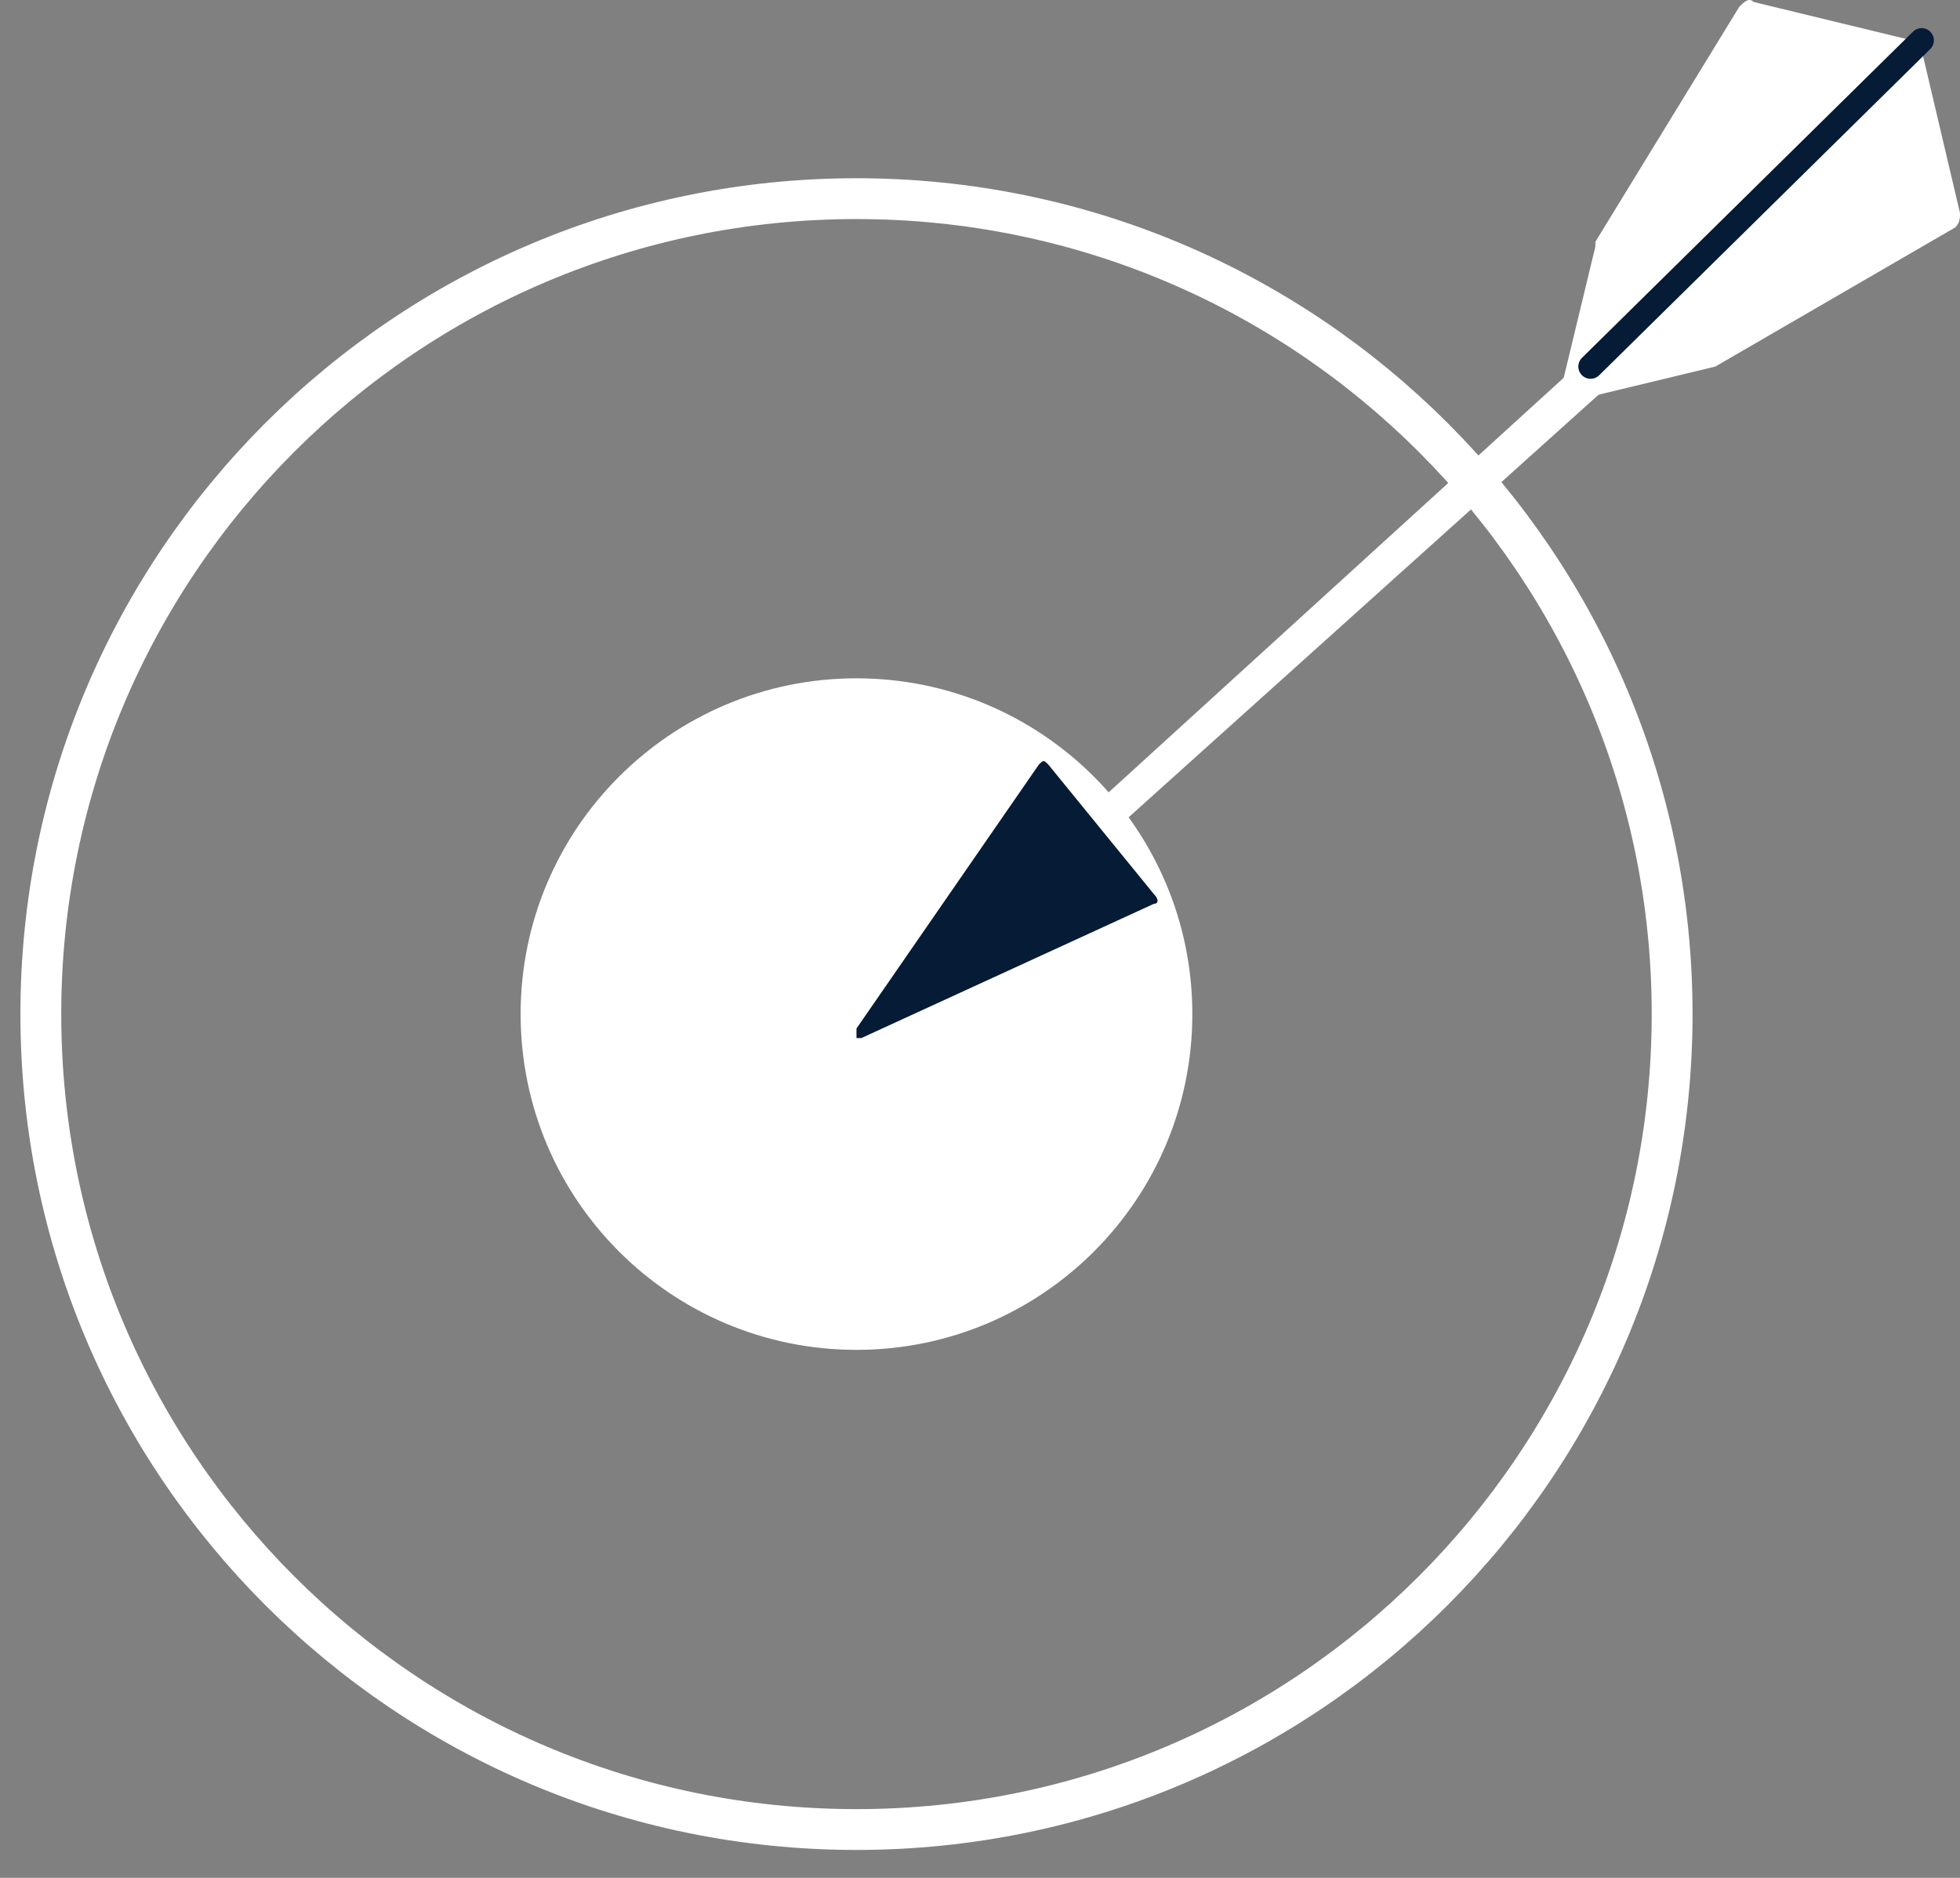
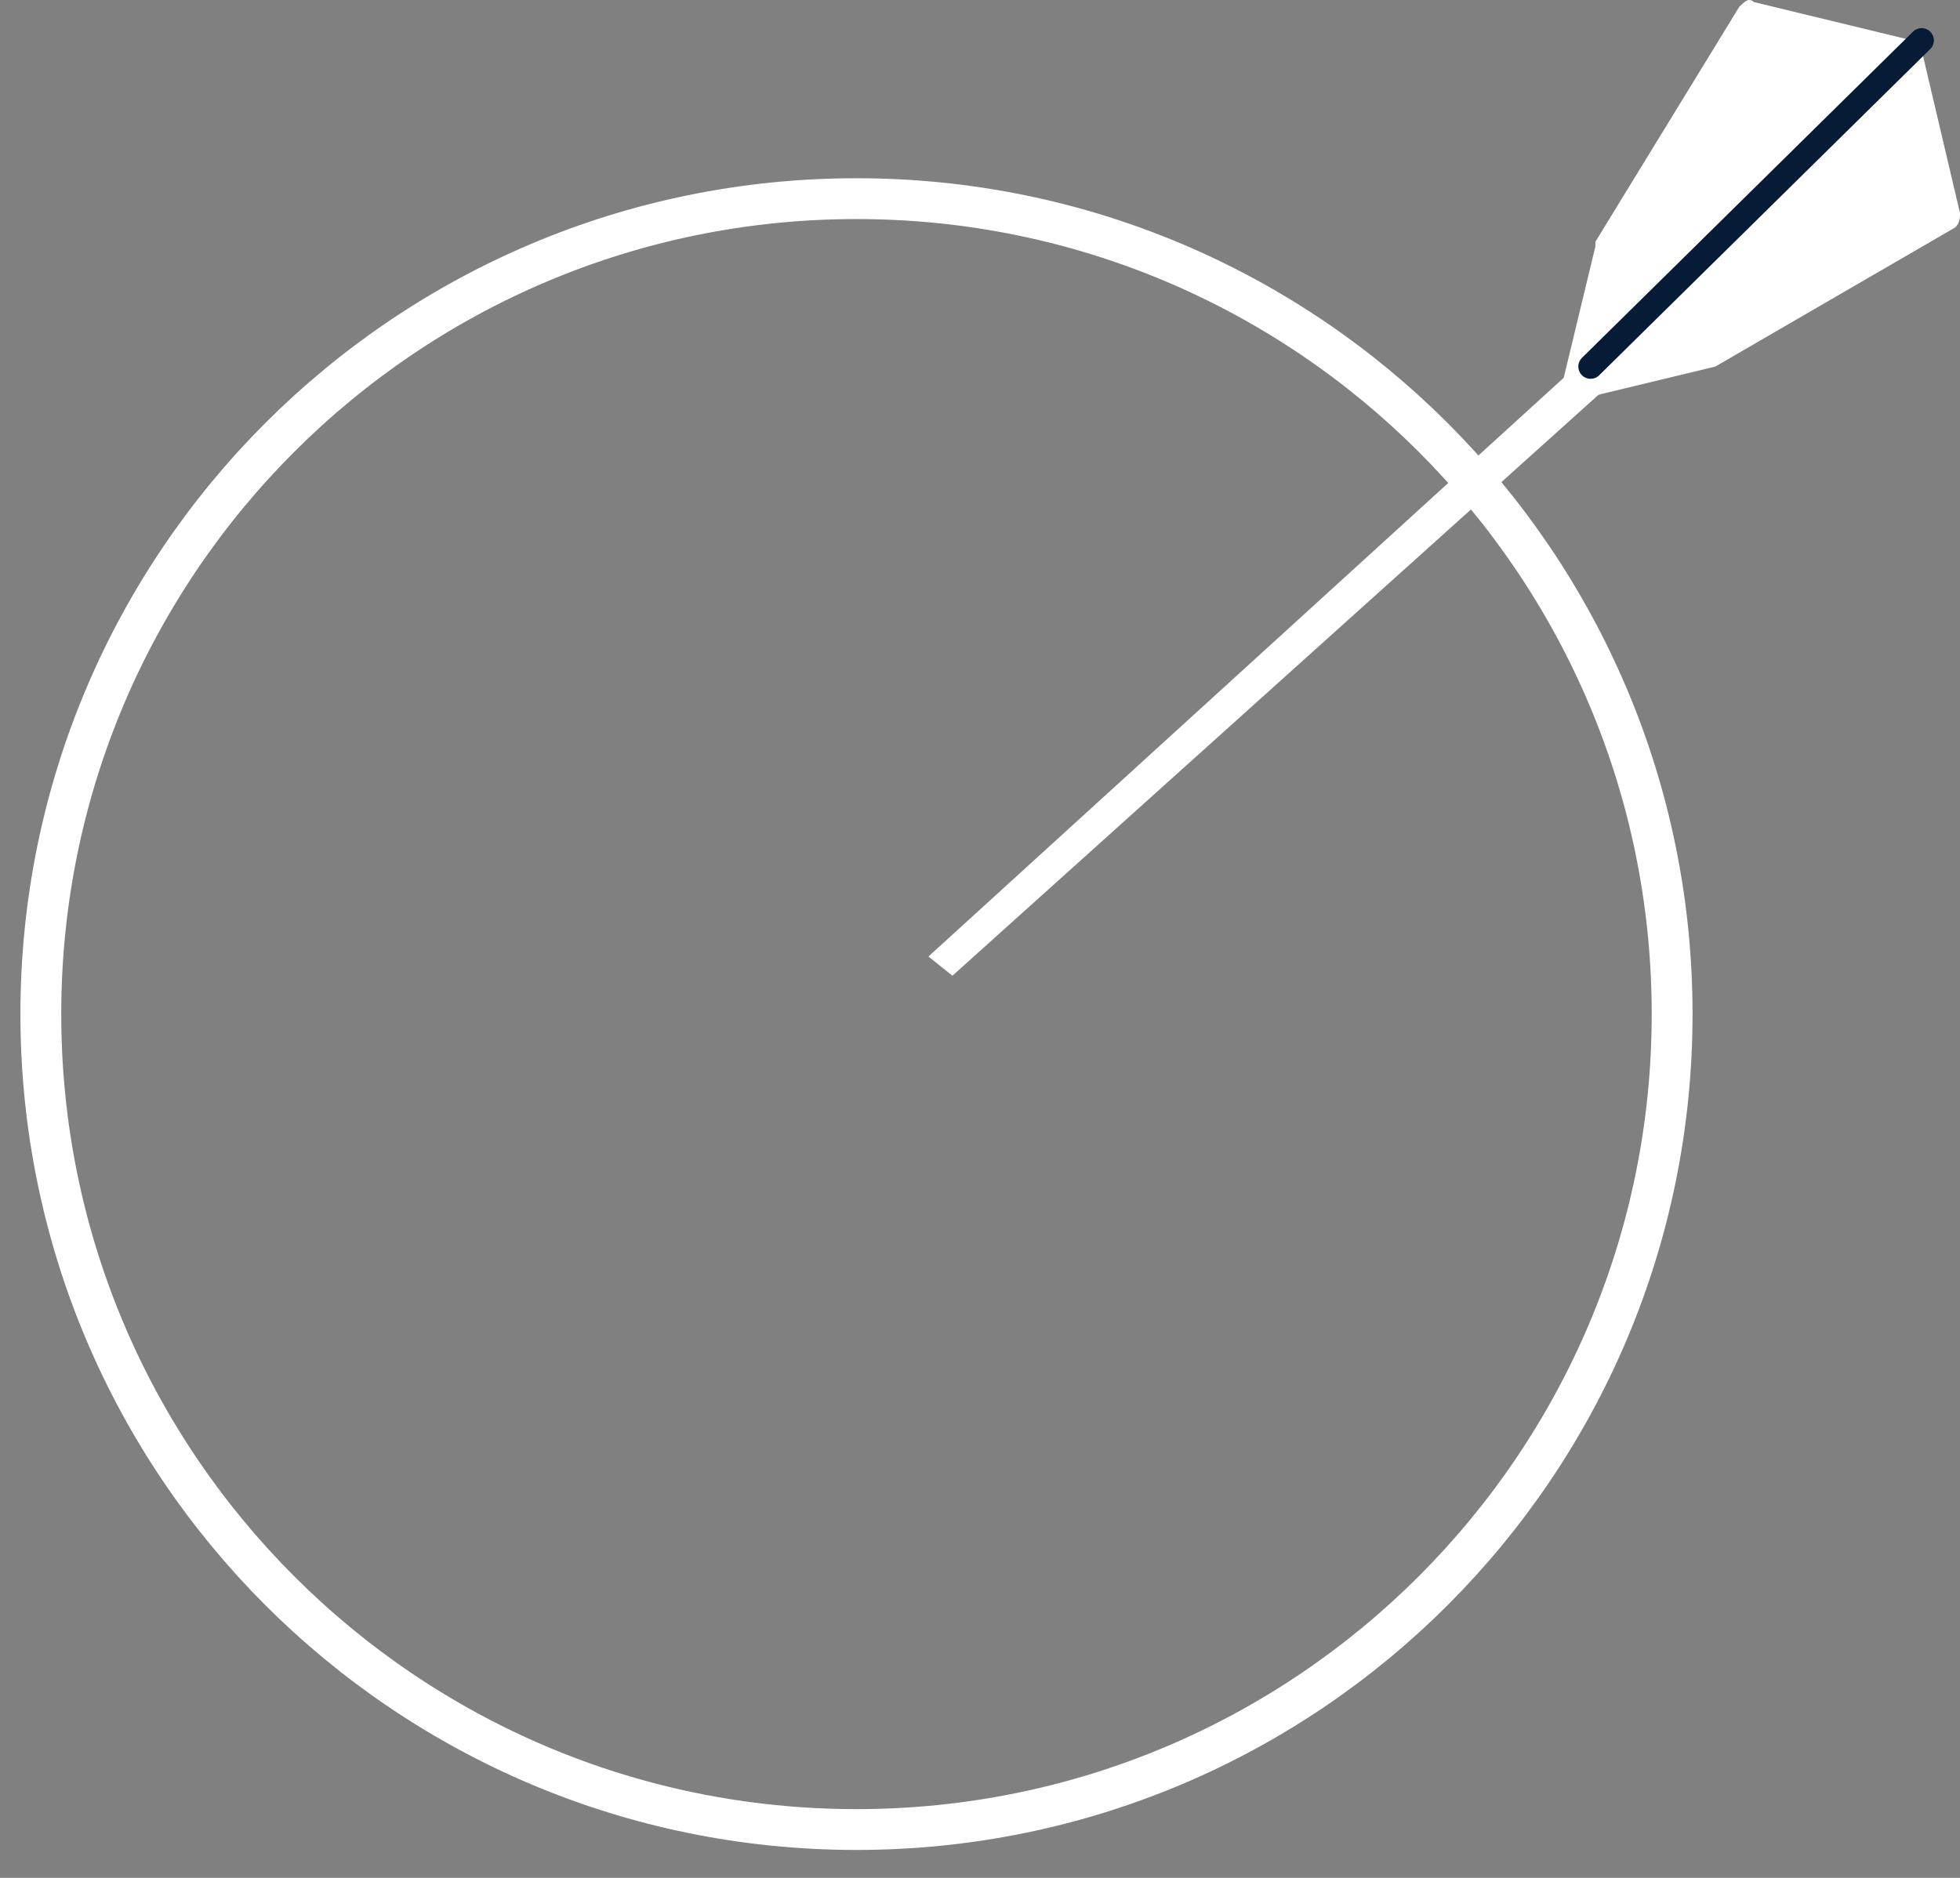
<svg xmlns="http://www.w3.org/2000/svg" width="48" height="46" viewBox="0 0 48 46" fill="none">
  <rect x="0" y="0" width="48" height="46" fill="#808080" stroke="none" />
  <path fill-rule="evenodd" clip-rule="evenodd" d="M20.975 44.816C32.007 44.816 40.95 35.873 40.95 24.841C40.95 13.809 32.007 4.866 20.975 4.866C9.943 4.866 1 13.809 1 24.841C1 35.873 9.943 44.816 20.975 44.816Z" stroke="white" />
-   <path d="M20.975 33.066C25.517 33.066 29.2 29.384 29.2 24.841C29.2 20.299 25.517 16.616 20.975 16.616C16.433 16.616 12.75 20.299 12.75 24.841C12.75 29.384 16.433 33.066 20.975 33.066Z" fill="white" />
  <path d="M22.737 23.431L42.595 5.336L43.182 6.041L23.325 23.901L22.737 23.431Z" fill="white" />
  <path d="M42.008 8.979L38.6 9.801C38.483 9.801 38.248 9.684 38.248 9.566V9.449L39.07 6.041V5.924L42.595 0.166C42.713 0.049 42.83 -0.069 42.948 0.049L46.825 0.989C46.943 0.989 47.06 1.106 47.06 1.224L48 5.219C48 5.336 48 5.454 47.883 5.571L42.008 8.979Z" fill="white" />
-   <path d="M25.44 18.731L20.975 25.194C20.975 25.311 20.975 25.311 20.975 25.429H21.093L28.26 22.139C28.378 22.139 28.378 22.021 28.26 21.904L25.675 18.731C25.558 18.614 25.558 18.614 25.44 18.731Z" fill="#061B35" />
  <path d="M38.953 8.979L47.06 0.989" stroke="#061B35" stroke-width="0.6" stroke-linecap="round" />
</svg>